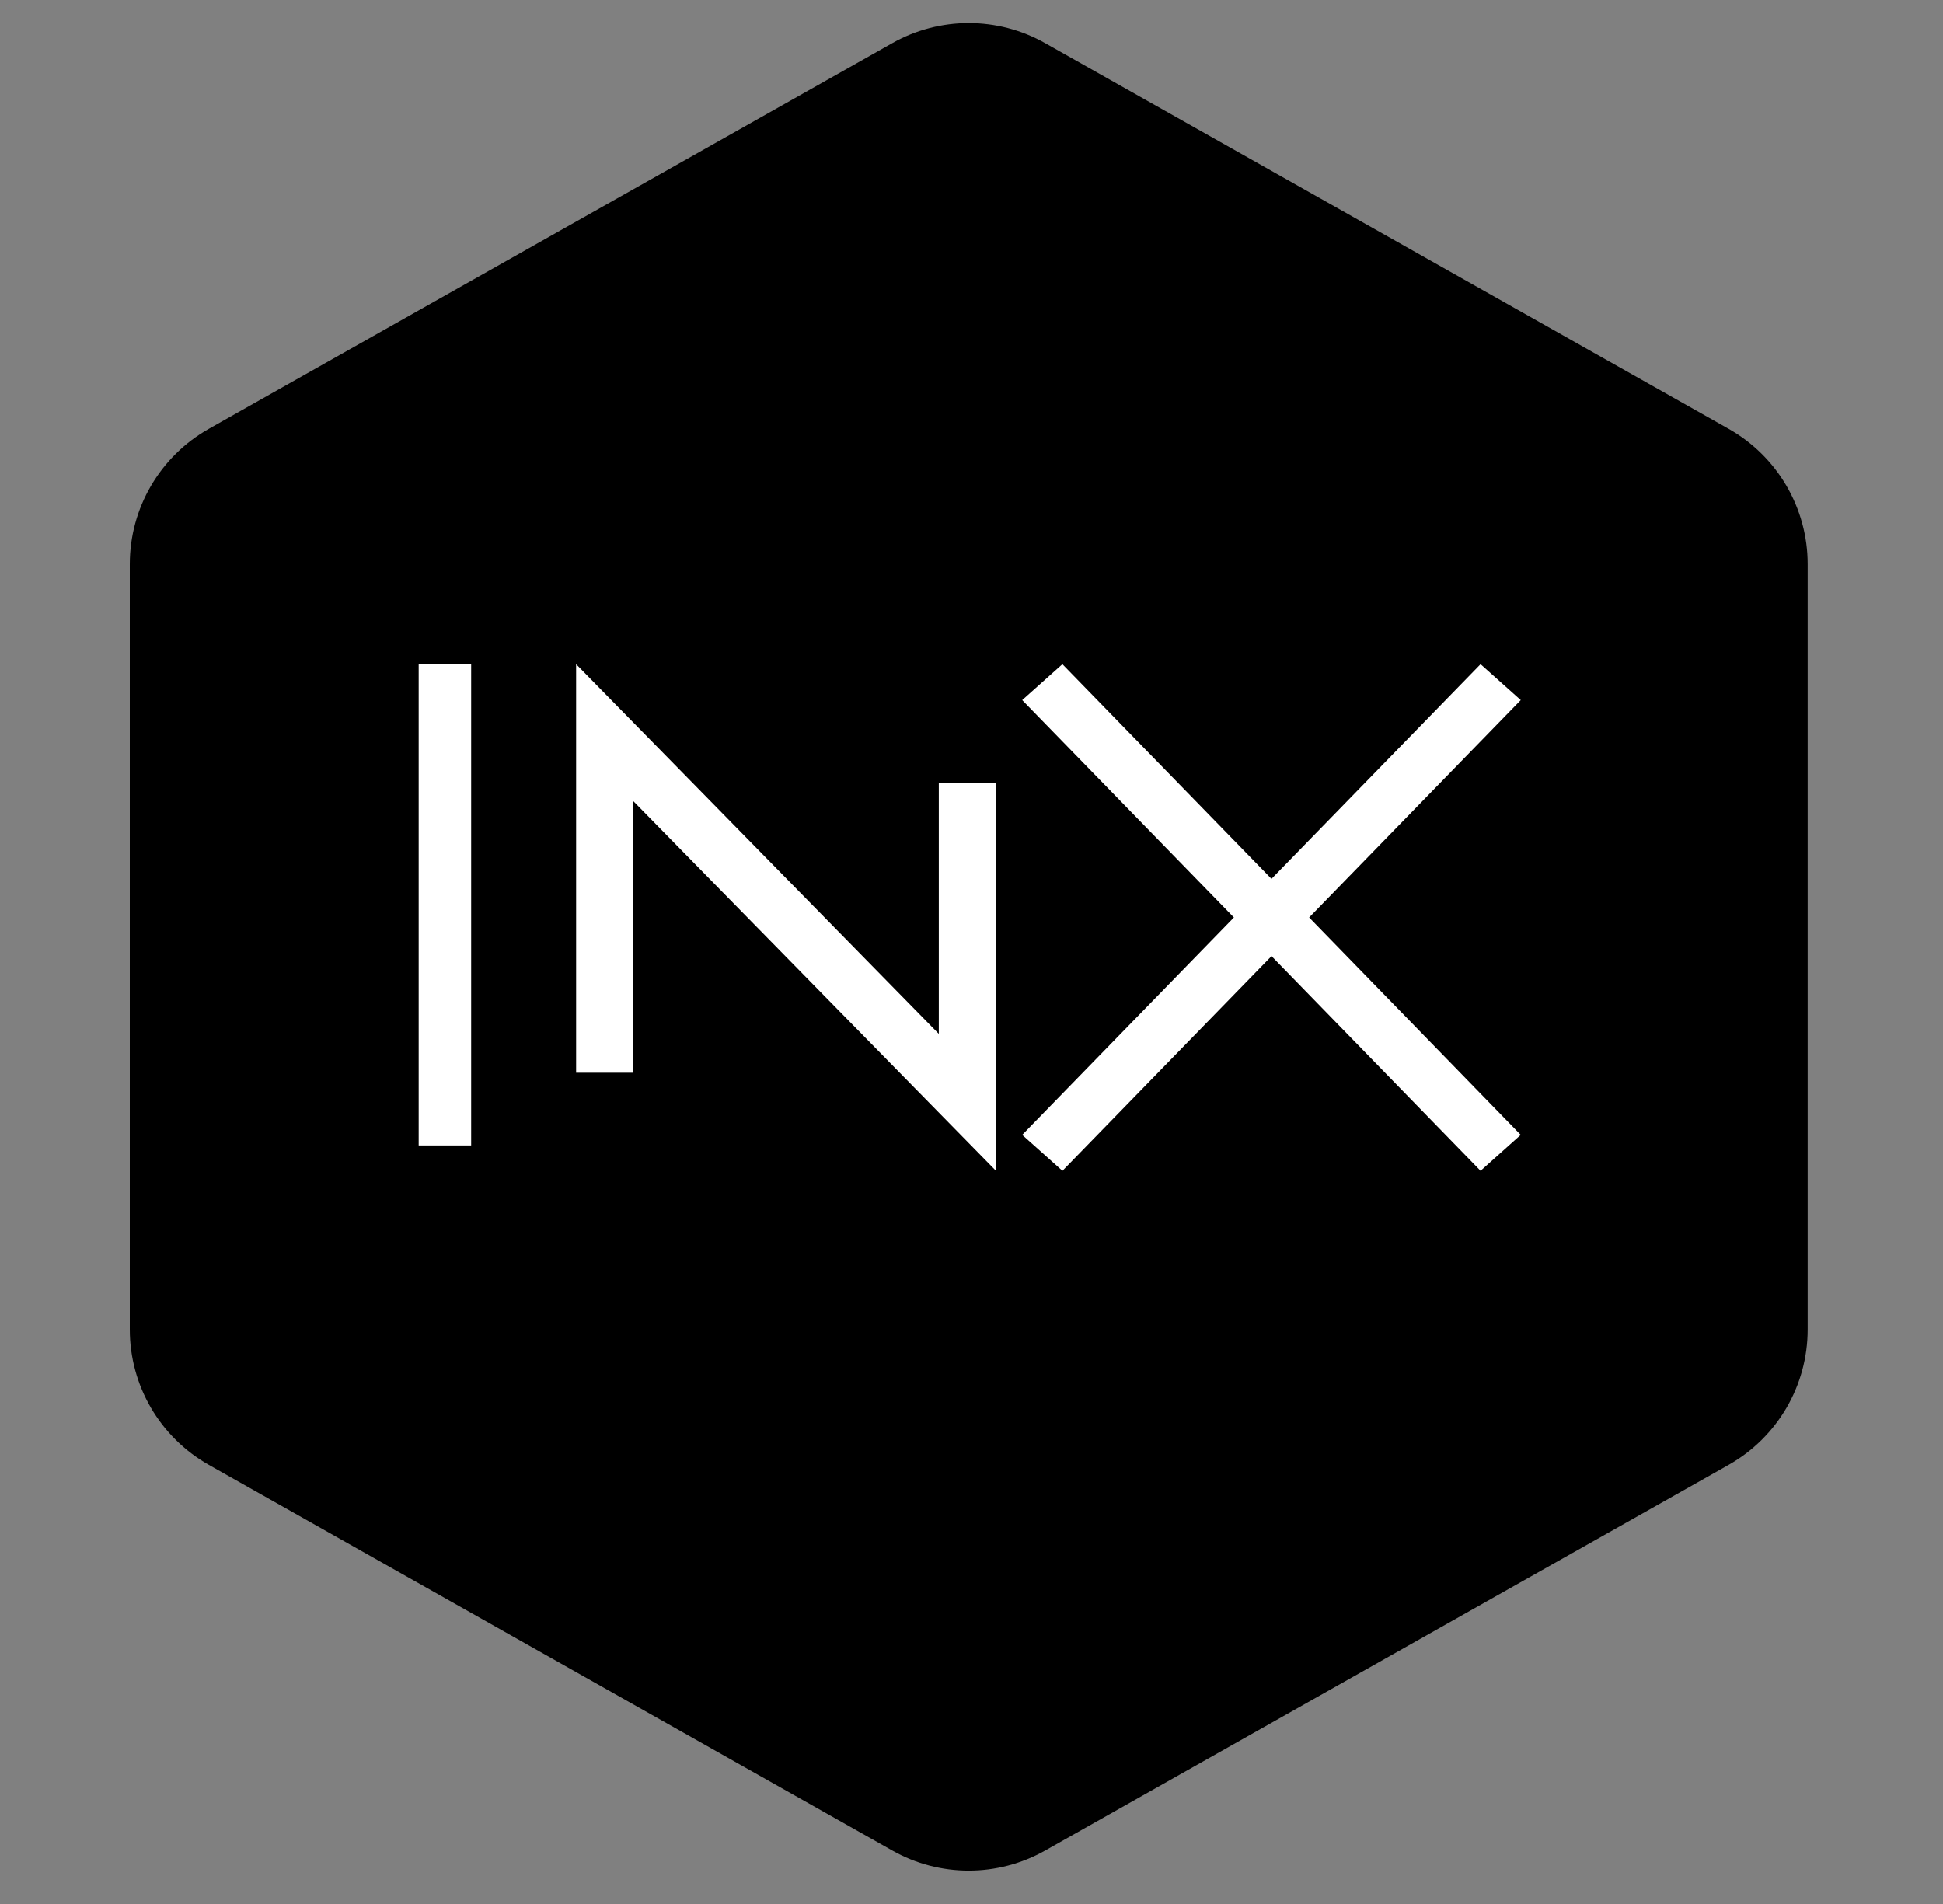
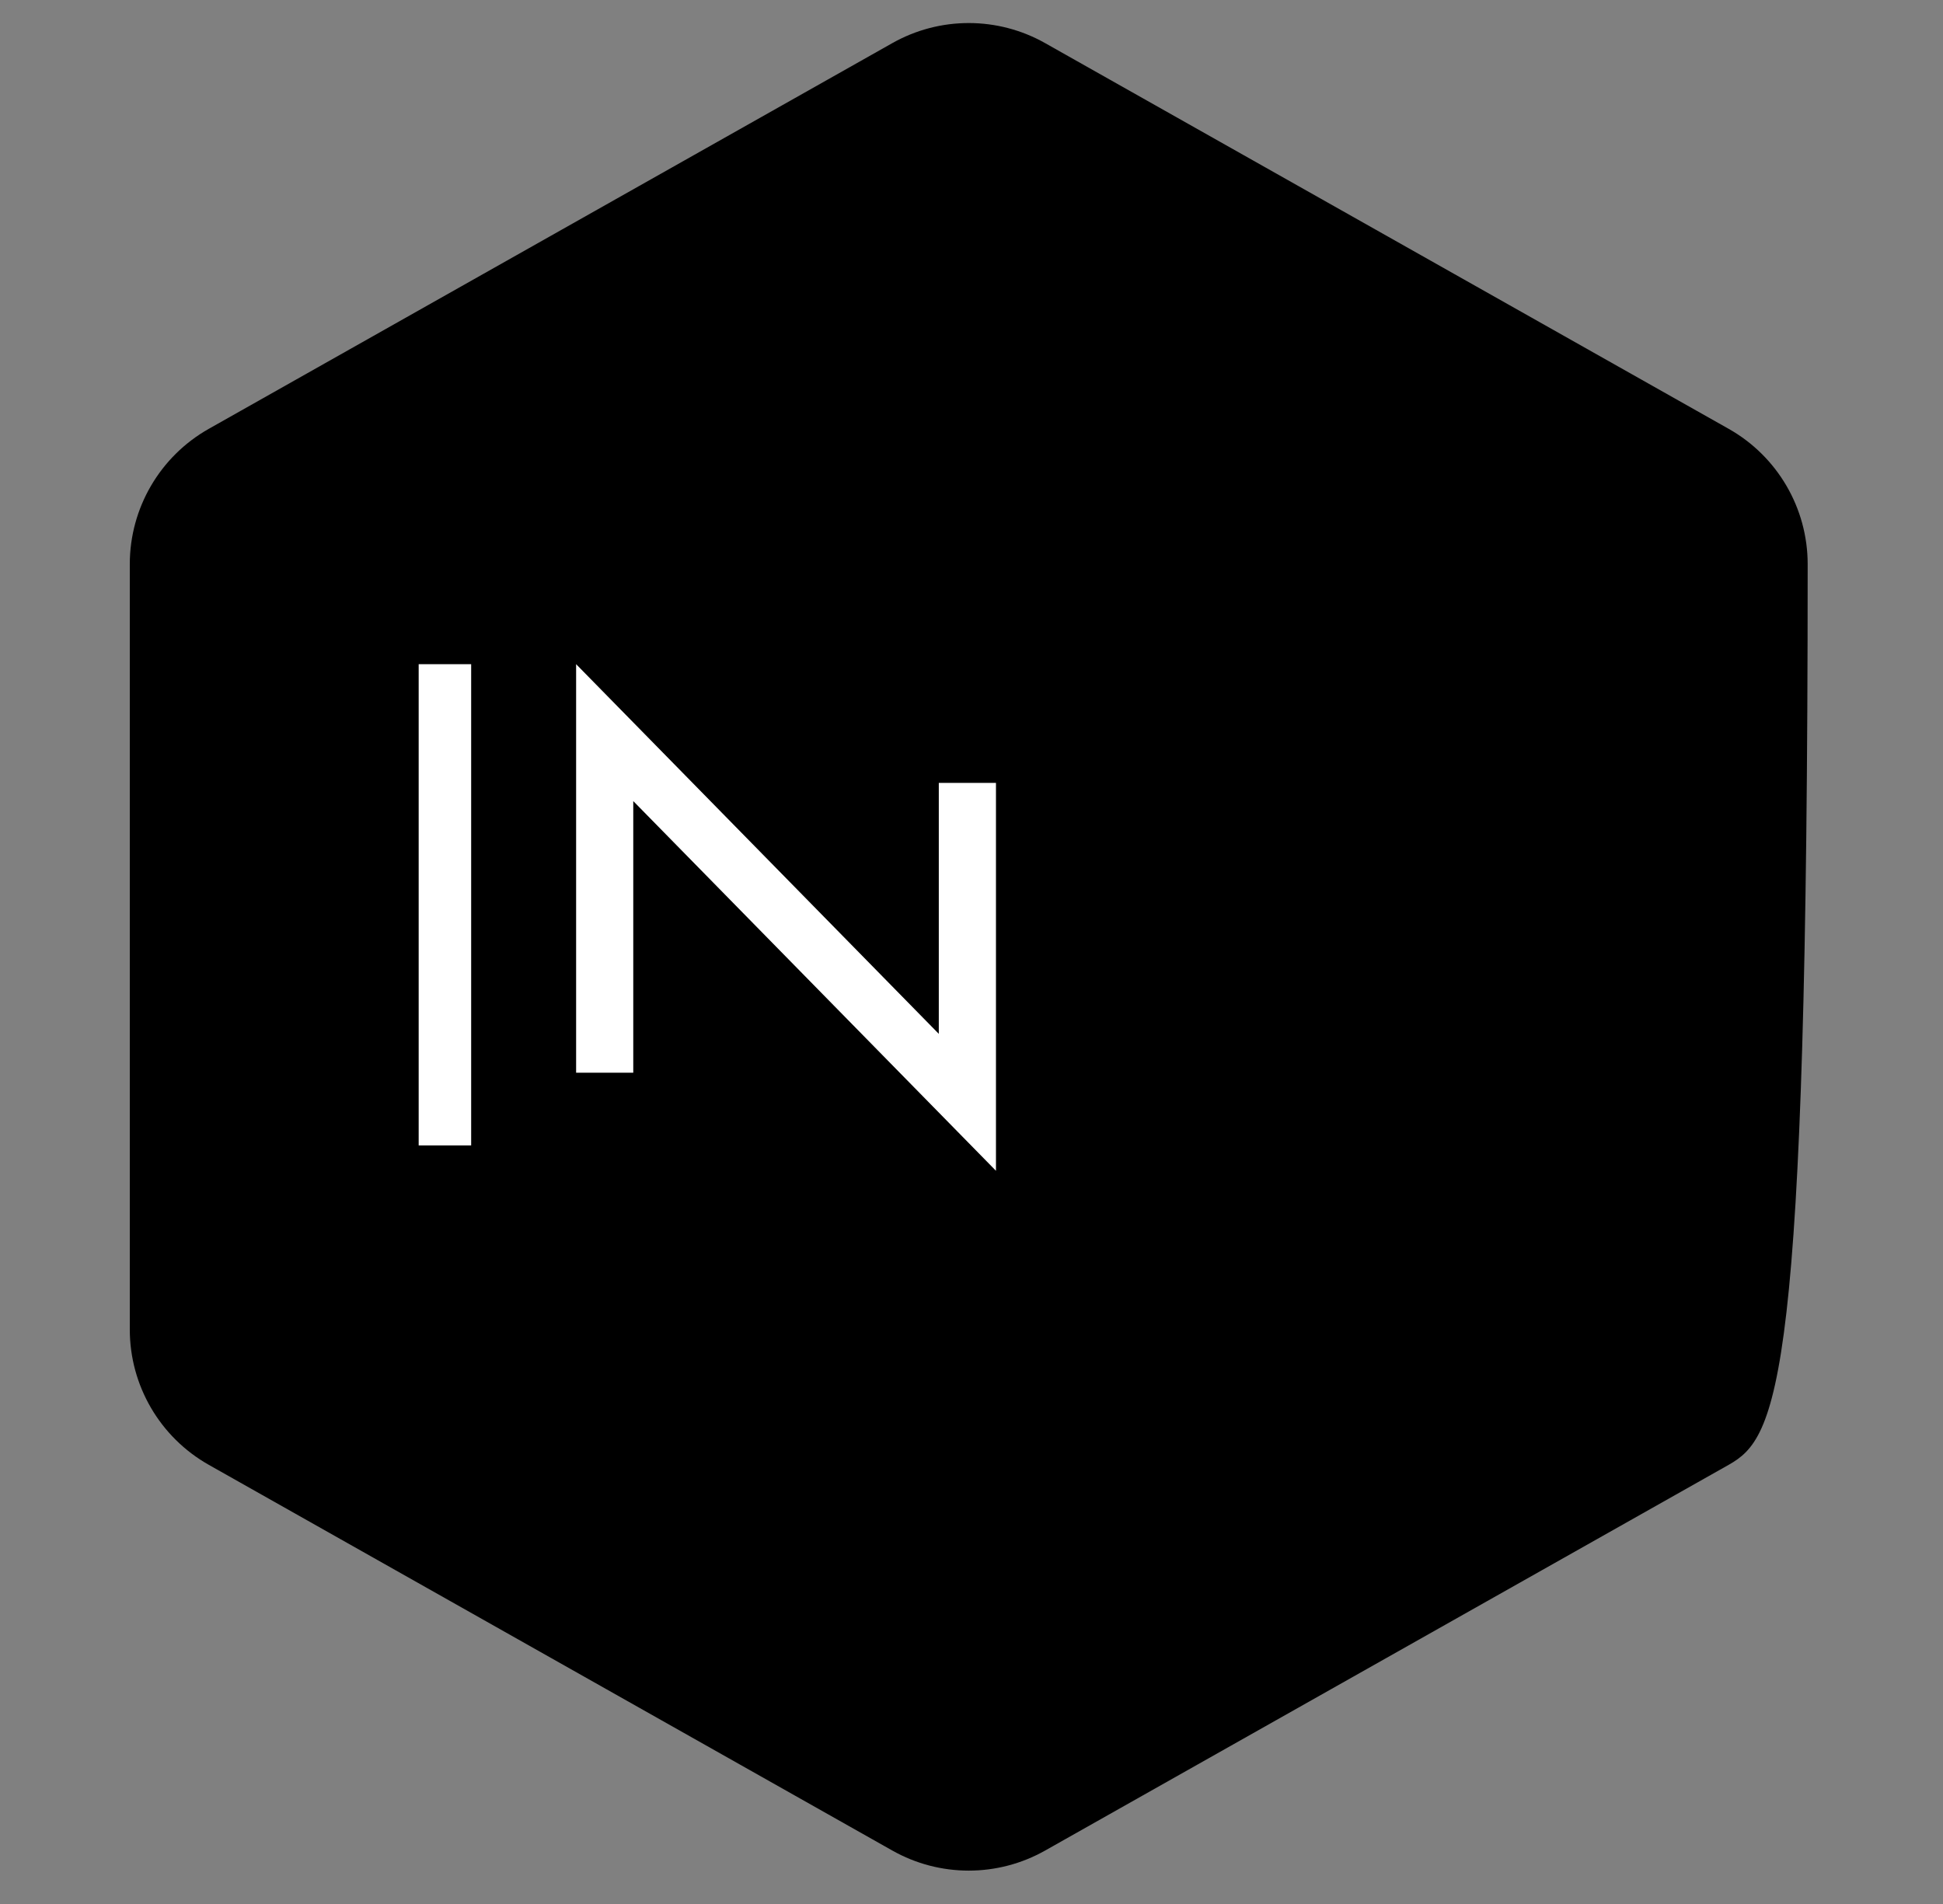
<svg xmlns="http://www.w3.org/2000/svg" width="100" height="98" viewBox="0 0 100 98" fill="none">
  <rect x="0" y="0" width="100" height="98" fill="#808080" stroke="none" />
-   <path d="M45.926 2.219C48.366 0.842 51.349 0.842 53.789 2.219L88.967 22.071C91.481 23.49 93.035 26.152 93.035 29.038V68.43C93.035 71.316 91.481 73.978 88.967 75.397L53.789 95.249C51.349 96.626 48.366 96.626 45.926 95.249L10.748 75.397C8.234 73.978 6.68 71.316 6.68 68.43V29.038C6.68 26.152 8.234 23.49 10.748 22.071L45.926 2.219Z" fill="black" />
+   <path d="M45.926 2.219C48.366 0.842 51.349 0.842 53.789 2.219L88.967 22.071C91.481 23.49 93.035 26.152 93.035 29.038C93.035 71.316 91.481 73.978 88.967 75.397L53.789 95.249C51.349 96.626 48.366 96.626 45.926 95.249L10.748 75.397C8.234 73.978 6.68 71.316 6.68 68.43V29.038C6.68 26.152 8.234 23.49 10.748 22.071L45.926 2.219Z" fill="black" />
  <path d="M24.249 34.186H21.548V58.955H24.249V34.186Z" fill="white" />
  <path d="M48.317 40.295V53.213L29.651 34.186V55.212H32.592V41.232L51.259 60.261V40.295H48.317Z" fill="white" />
-   <path d="M76.2 34.186L65.439 45.235L54.678 34.186L52.61 36.033L63.505 47.223L52.61 58.412L54.68 60.261L65.441 49.211L76.2 60.261L78.267 58.412L67.377 47.223L78.269 36.033L76.2 34.186Z" fill="white" />
</svg>